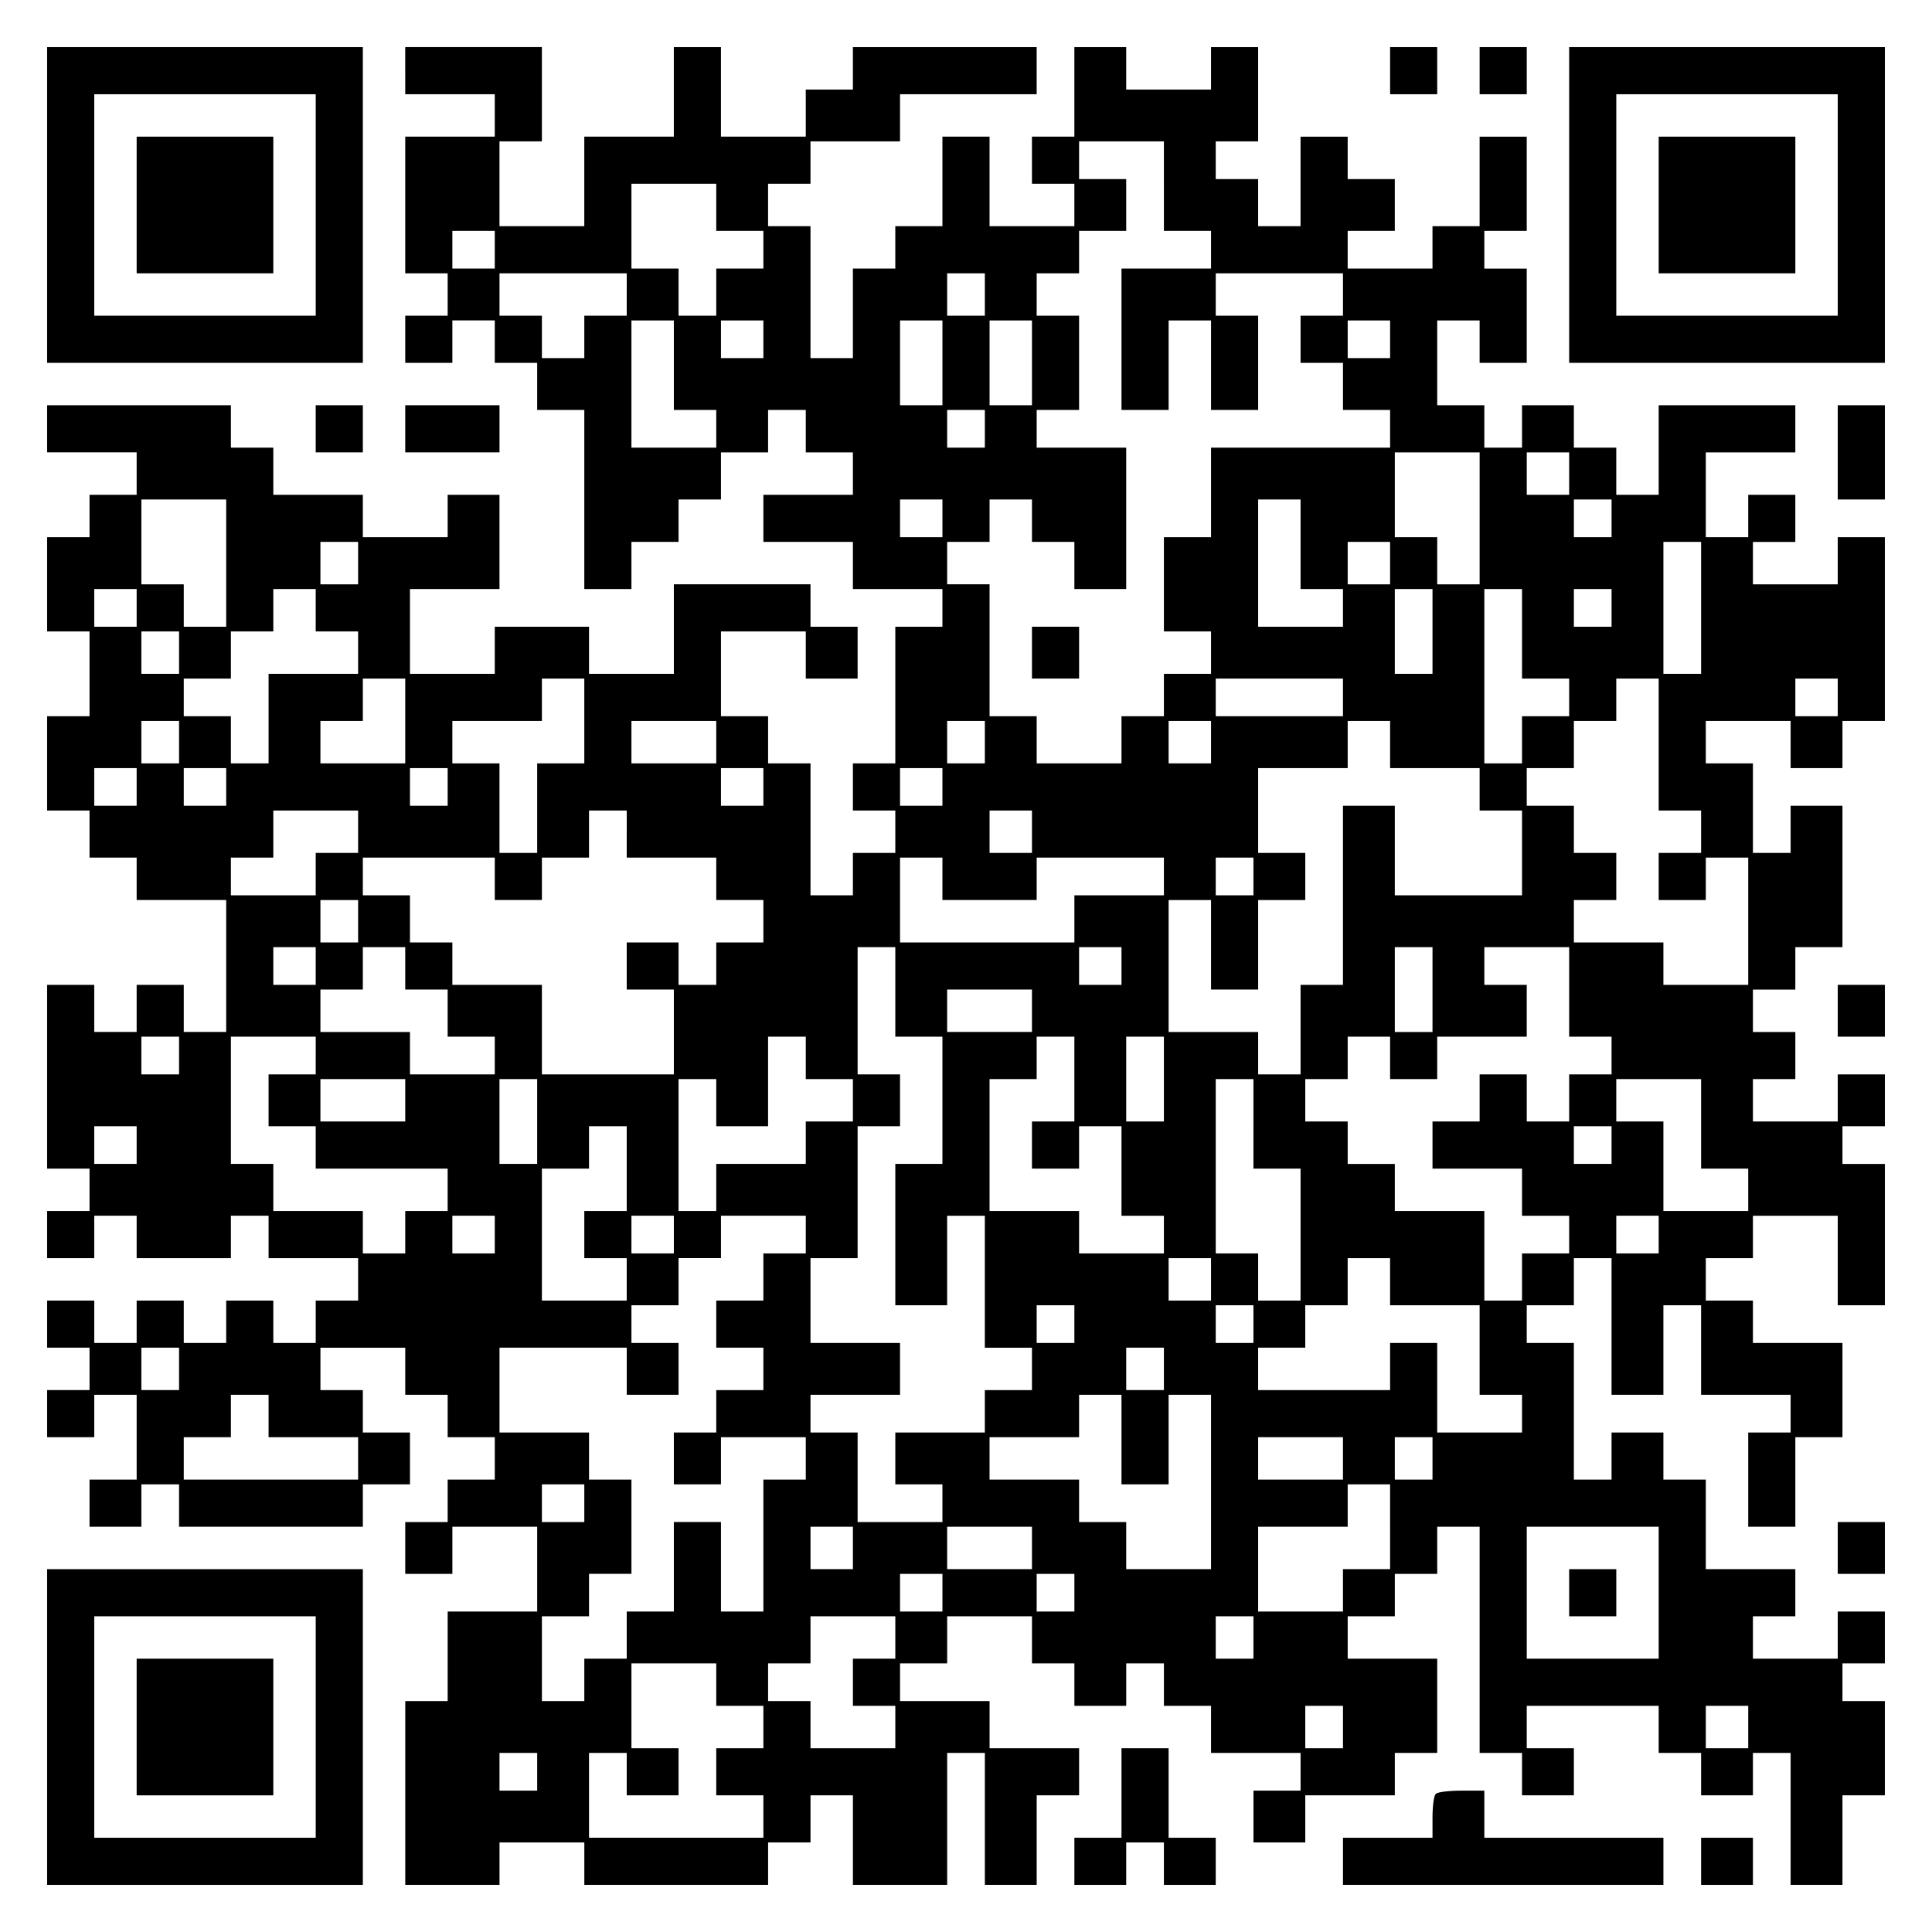
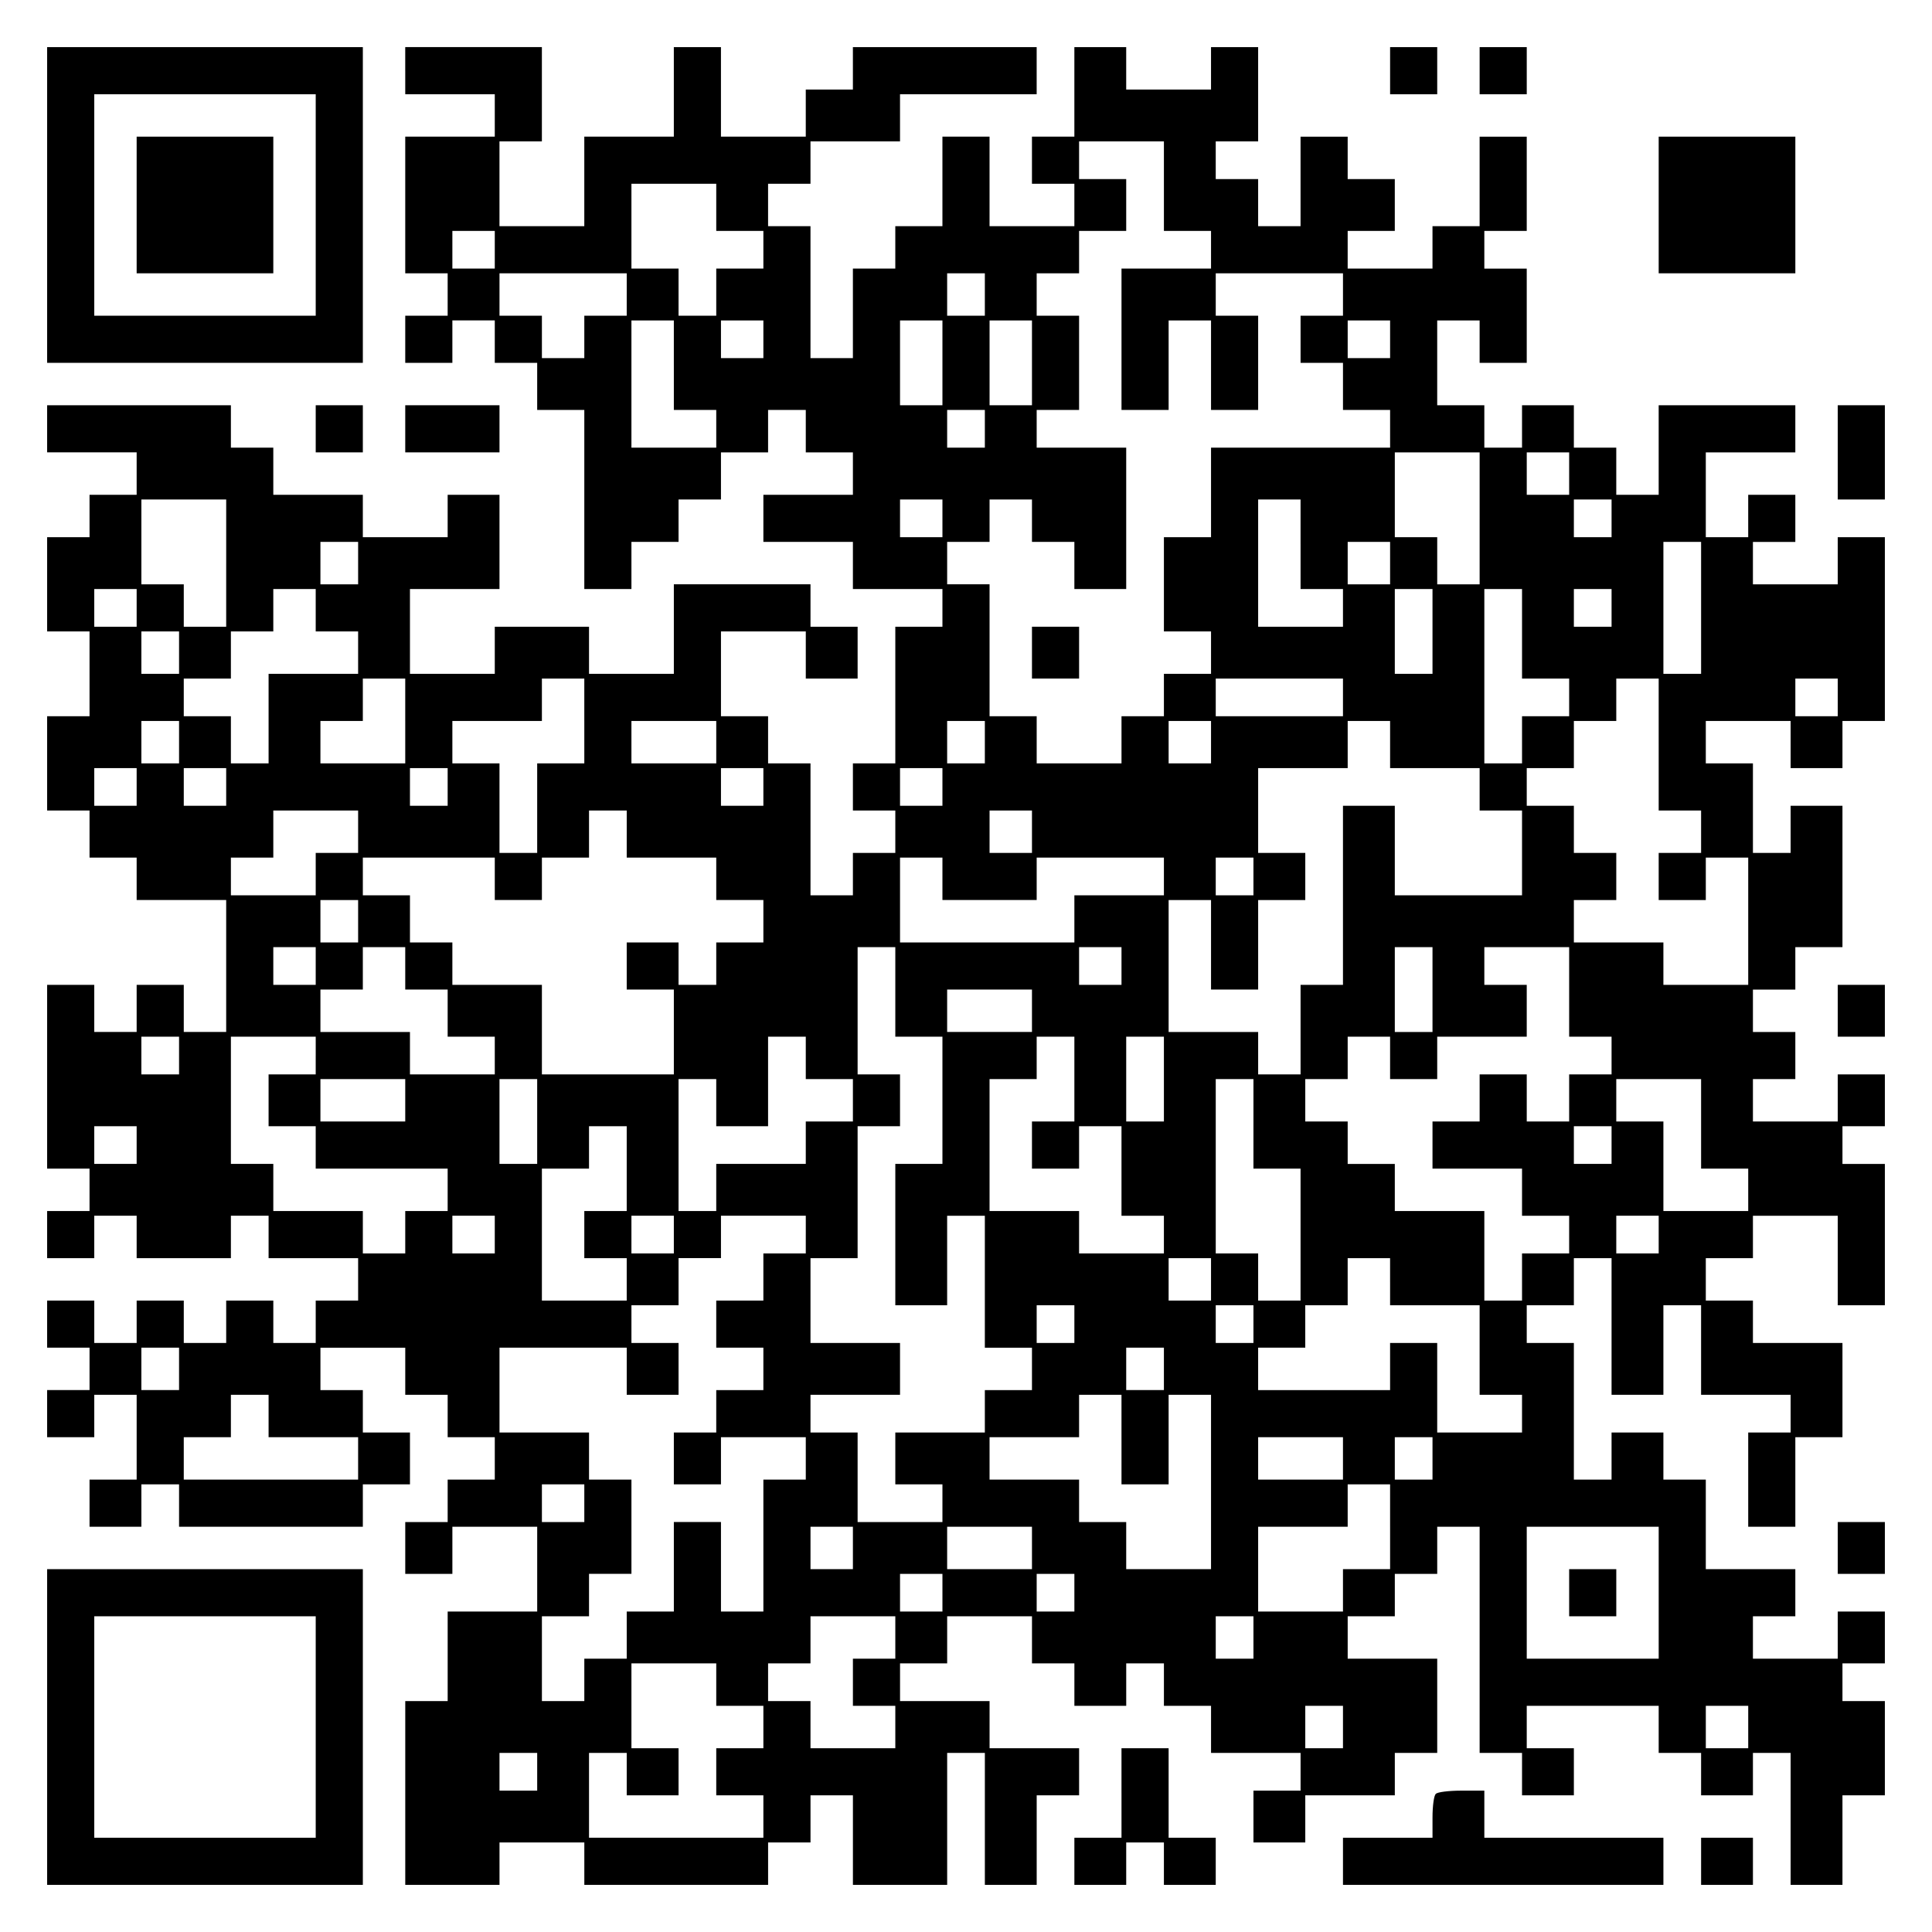
<svg xmlns="http://www.w3.org/2000/svg" version="1.0" width="100mm" height="100mm" viewBox="0 0 410 410" preserveAspectRatio="xMidYMid meet">
  <g transform="translate(0,410) scale(0.1,-0.1)" fill="#000000" stroke="none">
    <path d="M100 3665 l0 -335 335 0 335 0 0 335 0 335 -335 0 -335 0 0 -335z m570 0 l0 -235 -235 0 -235 0 0 235 0 235 235 0 235 0 0 -235z" />
    <path d="M290 3665 l0 -145 145 0 145 0 0 145 0 145 -145 0 -145 0 0 -145z" />
    <path d="M860 3950 l0 -50 95 0 95 0 0 -45 0 -45 -95 0 -95 0 0 -145 0 -145 45 0 45 0 0 -45 0 -45 -45 0 -45 0 0 -50 0 -50 50 0 50 0 0 45 0 45 45 0 45 0 0 -45 0 -45 45 0 45 0 0 -50 0 -50 50 0 50 0 0 -190 0 -190 50 0 50 0 0 50 0 50 50 0 50 0 0 45 0 45 45 0 45 0 0 50 0 50 50 0 50 0 0 45 0 45 40 0 40 0 0 -45 0 -45 50 0 50 0 0 -45 0 -45 -95 0 -95 0 0 -50 0 -50 95 0 95 0 0 -50 0 -50 95 0 95 0 0 -40 0 -40 -50 0 -50 0 0 -145 0 -145 -45 0 -45 0 0 -50 0 -50 45 0 45 0 0 -45 0 -45 -45 0 -45 0 0 -45 0 -45 -45 0 -45 0 0 140 0 140 -45 0 -45 0 0 50 0 50 -50 0 -50 0 0 90 0 90 90 0 90 0 0 -50 0 -50 55 0 55 0 0 55 0 55 -50 0 -50 0 0 45 0 45 -145 0 -145 0 0 -95 0 -95 -90 0 -90 0 0 50 0 50 -100 0 -100 0 0 -50 0 -50 -90 0 -90 0 0 90 0 90 95 0 95 0 0 100 0 100 -55 0 -55 0 0 -45 0 -45 -90 0 -90 0 0 45 0 45 -95 0 -95 0 0 50 0 50 -45 0 -45 0 0 45 0 45 -195 0 -195 0 0 -50 0 -50 95 0 95 0 0 -45 0 -45 -50 0 -50 0 0 -45 0 -45 -45 0 -45 0 0 -100 0 -100 45 0 45 0 0 -90 0 -90 -45 0 -45 0 0 -100 0 -100 45 0 45 0 0 -50 0 -50 50 0 50 0 0 -45 0 -45 95 0 95 0 0 -140 0 -140 -45 0 -45 0 0 50 0 50 -50 0 -50 0 0 -50 0 -50 -45 0 -45 0 0 50 0 50 -50 0 -50 0 0 -195 0 -195 45 0 45 0 0 -45 0 -45 -45 0 -45 0 0 -50 0 -50 50 0 50 0 0 45 0 45 45 0 45 0 0 -45 0 -45 100 0 100 0 0 45 0 45 40 0 40 0 0 -45 0 -45 95 0 95 0 0 -45 0 -45 -45 0 -45 0 0 -45 0 -45 -45 0 -45 0 0 45 0 45 -50 0 -50 0 0 -45 0 -45 -45 0 -45 0 0 45 0 45 -50 0 -50 0 0 -45 0 -45 -45 0 -45 0 0 45 0 45 -50 0 -50 0 0 -50 0 -50 45 0 45 0 0 -45 0 -45 -45 0 -45 0 0 -50 0 -50 50 0 50 0 0 45 0 45 45 0 45 0 0 -90 0 -90 -50 0 -50 0 0 -50 0 -50 55 0 55 0 0 45 0 45 40 0 40 0 0 -45 0 -45 195 0 195 0 0 45 0 45 50 0 50 0 0 55 0 55 -50 0 -50 0 0 45 0 45 -45 0 -45 0 0 45 0 45 90 0 90 0 0 -50 0 -50 45 0 45 0 0 -45 0 -45 50 0 50 0 0 -45 0 -45 -50 0 -50 0 0 -45 0 -45 -45 0 -45 0 0 -55 0 -55 50 0 50 0 0 50 0 50 90 0 90 0 0 -90 0 -90 -95 0 -95 0 0 -95 0 -95 -45 0 -45 0 0 -195 0 -195 100 0 100 0 0 45 0 45 90 0 90 0 0 -45 0 -45 195 0 195 0 0 45 0 45 45 0 45 0 0 50 0 50 45 0 45 0 0 -95 0 -95 100 0 100 0 0 140 0 140 40 0 40 0 0 -140 0 -140 55 0 55 0 0 95 0 95 45 0 45 0 0 50 0 50 -95 0 -95 0 0 50 0 50 -95 0 -95 0 0 40 0 40 50 0 50 0 0 50 0 50 90 0 90 0 0 -50 0 -50 45 0 45 0 0 -45 0 -45 55 0 55 0 0 45 0 45 40 0 40 0 0 -45 0 -45 50 0 50 0 0 -50 0 -50 95 0 95 0 0 -40 0 -40 -50 0 -50 0 0 -55 0 -55 55 0 55 0 0 50 0 50 95 0 95 0 0 45 0 45 45 0 45 0 0 100 0 100 -95 0 -95 0 0 45 0 45 50 0 50 0 0 45 0 45 45 0 45 0 0 50 0 50 45 0 45 0 0 -240 0 -240 45 0 45 0 0 -45 0 -45 55 0 55 0 0 50 0 50 -50 0 -50 0 0 45 0 45 140 0 140 0 0 -50 0 -50 45 0 45 0 0 -45 0 -45 55 0 55 0 0 45 0 45 40 0 40 0 0 -140 0 -140 55 0 55 0 0 95 0 95 45 0 45 0 0 100 0 100 -45 0 -45 0 0 40 0 40 45 0 45 0 0 55 0 55 -50 0 -50 0 0 -50 0 -50 -90 0 -90 0 0 45 0 45 45 0 45 0 0 50 0 50 -95 0 -95 0 0 95 0 95 -45 0 -45 0 0 50 0 50 -55 0 -55 0 0 -50 0 -50 -40 0 -40 0 0 145 0 145 -50 0 -50 0 0 40 0 40 50 0 50 0 0 50 0 50 40 0 40 0 0 -145 0 -145 55 0 55 0 0 95 0 95 40 0 40 0 0 -95 0 -95 95 0 95 0 0 -40 0 -40 -45 0 -45 0 0 -100 0 -100 50 0 50 0 0 95 0 95 50 0 50 0 0 100 0 100 -95 0 -95 0 0 45 0 45 -50 0 -50 0 0 45 0 45 50 0 50 0 0 45 0 45 90 0 90 0 0 -95 0 -95 50 0 50 0 0 150 0 150 -45 0 -45 0 0 40 0 40 45 0 45 0 0 55 0 55 -50 0 -50 0 0 -50 0 -50 -90 0 -90 0 0 45 0 45 45 0 45 0 0 50 0 50 -45 0 -45 0 0 45 0 45 45 0 45 0 0 45 0 45 50 0 50 0 0 150 0 150 -55 0 -55 0 0 -50 0 -50 -40 0 -40 0 0 95 0 95 -50 0 -50 0 0 45 0 45 90 0 90 0 0 -50 0 -50 55 0 55 0 0 50 0 50 45 0 45 0 0 195 0 195 -50 0 -50 0 0 -50 0 -50 -90 0 -90 0 0 45 0 45 45 0 45 0 0 50 0 50 -50 0 -50 0 0 -45 0 -45 -45 0 -45 0 0 90 0 90 95 0 95 0 0 50 0 50 -145 0 -145 0 0 -95 0 -95 -45 0 -45 0 0 50 0 50 -45 0 -45 0 0 45 0 45 -55 0 -55 0 0 -45 0 -45 -40 0 -40 0 0 45 0 45 -50 0 -50 0 0 90 0 90 45 0 45 0 0 -45 0 -45 50 0 50 0 0 100 0 100 -45 0 -45 0 0 40 0 40 45 0 45 0 0 100 0 100 -50 0 -50 0 0 -95 0 -95 -50 0 -50 0 0 -45 0 -45 -90 0 -90 0 0 40 0 40 50 0 50 0 0 55 0 55 -50 0 -50 0 0 45 0 45 -50 0 -50 0 0 -95 0 -95 -45 0 -45 0 0 50 0 50 -45 0 -45 0 0 40 0 40 45 0 45 0 0 100 0 100 -50 0 -50 0 0 -45 0 -45 -90 0 -90 0 0 45 0 45 -55 0 -55 0 0 -95 0 -95 -45 0 -45 0 0 -50 0 -50 45 0 45 0 0 -45 0 -45 -90 0 -90 0 0 95 0 95 -50 0 -50 0 0 -95 0 -95 -50 0 -50 0 0 -45 0 -45 -45 0 -45 0 0 -95 0 -95 -45 0 -45 0 0 140 0 140 -45 0 -45 0 0 45 0 45 45 0 45 0 0 45 0 45 95 0 95 0 0 50 0 50 145 0 145 0 0 50 0 50 -195 0 -195 0 0 -45 0 -45 -50 0 -50 0 0 -50 0 -50 -90 0 -90 0 0 95 0 95 -50 0 -50 0 0 -95 0 -95 -95 0 -95 0 0 -95 0 -95 -90 0 -90 0 0 90 0 90 45 0 45 0 0 100 0 100 -145 0 -145 0 0 -50z m1610 -245 l0 -95 50 0 50 0 0 -40 0 -40 -95 0 -95 0 0 -150 0 -150 50 0 50 0 0 95 0 95 45 0 45 0 0 -95 0 -95 50 0 50 0 0 100 0 100 -45 0 -45 0 0 45 0 45 135 0 135 0 0 -45 0 -45 -45 0 -45 0 0 -50 0 -50 45 0 45 0 0 -50 0 -50 50 0 50 0 0 -40 0 -40 -190 0 -190 0 0 -95 0 -95 -50 0 -50 0 0 -100 0 -100 50 0 50 0 0 -45 0 -45 -50 0 -50 0 0 -45 0 -45 -45 0 -45 0 0 -50 0 -50 -90 0 -90 0 0 50 0 50 -50 0 -50 0 0 140 0 140 -45 0 -45 0 0 45 0 45 45 0 45 0 0 45 0 45 45 0 45 0 0 -45 0 -45 45 0 45 0 0 -50 0 -50 55 0 55 0 0 150 0 150 -95 0 -95 0 0 40 0 40 45 0 45 0 0 100 0 100 -45 0 -45 0 0 45 0 45 45 0 45 0 0 45 0 45 50 0 50 0 0 55 0 55 -50 0 -50 0 0 40 0 40 90 0 90 0 0 -95z m-950 -45 l0 -50 50 0 50 0 0 -40 0 -40 -50 0 -50 0 0 -50 0 -50 -40 0 -40 0 0 50 0 50 -50 0 -50 0 0 90 0 90 90 0 90 0 0 -50z m-470 -90 l0 -40 -45 0 -45 0 0 40 0 40 45 0 45 0 0 -40z m280 -95 l0 -45 -45 0 -45 0 0 -45 0 -45 -45 0 -45 0 0 45 0 45 -45 0 -45 0 0 45 0 45 135 0 135 0 0 -45z m760 0 l0 -45 -40 0 -40 0 0 45 0 45 40 0 40 0 0 -45z m-660 -150 l0 -95 45 0 45 0 0 -40 0 -40 -90 0 -90 0 0 135 0 135 45 0 45 0 0 -95z m190 55 l0 -40 -45 0 -45 0 0 40 0 40 45 0 45 0 0 -40z m380 -50 l0 -90 -45 0 -45 0 0 90 0 90 45 0 45 0 0 -90z m190 0 l0 -90 -45 0 -45 0 0 90 0 90 45 0 45 0 0 -90z m760 50 l0 -40 -45 0 -45 0 0 40 0 40 45 0 45 0 0 -40z m-860 -190 l0 -40 -40 0 -40 0 0 40 0 40 40 0 40 0 0 -40z m1050 -190 l0 -140 -45 0 -45 0 0 50 0 50 -45 0 -45 0 0 90 0 90 90 0 90 0 0 -140z m190 95 l0 -45 -45 0 -45 0 0 45 0 45 45 0 45 0 0 -45z m-2850 -190 l0 -135 -45 0 -45 0 0 45 0 45 -45 0 -45 0 0 90 0 90 90 0 90 0 0 -135z m1520 95 l0 -40 -45 0 -45 0 0 40 0 40 45 0 45 0 0 -40z m760 -55 l0 -95 45 0 45 0 0 -40 0 -40 -90 0 -90 0 0 135 0 135 45 0 45 0 0 -95z m660 55 l0 -40 -40 0 -40 0 0 40 0 40 40 0 40 0 0 -40z m-2660 -95 l0 -45 -40 0 -40 0 0 45 0 45 40 0 40 0 0 -45z m2190 0 l0 -45 -45 0 -45 0 0 45 0 45 45 0 45 0 0 -45z m660 -95 l0 -140 -40 0 -40 0 0 140 0 140 40 0 40 0 0 -140z m-3320 0 l0 -40 -45 0 -45 0 0 40 0 40 45 0 45 0 0 -40z m380 -5 l0 -45 45 0 45 0 0 -45 0 -45 -95 0 -95 0 0 -95 0 -95 -40 0 -40 0 0 50 0 50 -50 0 -50 0 0 40 0 40 50 0 50 0 0 50 0 50 45 0 45 0 0 45 0 45 45 0 45 0 0 -45z m2370 -45 l0 -90 -40 0 -40 0 0 90 0 90 40 0 40 0 0 -90z m190 -5 l0 -95 50 0 50 0 0 -40 0 -40 -50 0 -50 0 0 -50 0 -50 -40 0 -40 0 0 185 0 185 40 0 40 0 0 -95z m190 55 l0 -40 -40 0 -40 0 0 40 0 40 40 0 40 0 0 -40z m-3040 -95 l0 -45 -40 0 -40 0 0 45 0 45 40 0 40 0 0 -45z m480 -145 l0 -90 -90 0 -90 0 0 45 0 45 45 0 45 0 0 45 0 45 45 0 45 0 0 -90z m380 0 l0 -90 -50 0 -50 0 0 -95 0 -95 -40 0 -40 0 0 95 0 95 -50 0 -50 0 0 45 0 45 95 0 95 0 0 45 0 45 45 0 45 0 0 -90z m1610 50 l0 -40 -135 0 -135 0 0 40 0 40 135 0 135 0 0 -40z m670 -100 l0 -140 45 0 45 0 0 -45 0 -45 -45 0 -45 0 0 -50 0 -50 50 0 50 0 0 45 0 45 45 0 45 0 0 -135 0 -135 -90 0 -90 0 0 45 0 45 -95 0 -95 0 0 45 0 45 45 0 45 0 0 50 0 50 -45 0 -45 0 0 50 0 50 -50 0 -50 0 0 40 0 40 50 0 50 0 0 50 0 50 45 0 45 0 0 45 0 45 45 0 45 0 0 -140z m380 100 l0 -40 -45 0 -45 0 0 40 0 40 45 0 45 0 0 -40z m-3520 -95 l0 -45 -40 0 -40 0 0 45 0 45 40 0 40 0 0 -45z m1140 0 l0 -45 -90 0 -90 0 0 45 0 45 90 0 90 0 0 -45z m570 0 l0 -45 -40 0 -40 0 0 45 0 45 40 0 40 0 0 -45z m480 0 l0 -45 -45 0 -45 0 0 45 0 45 45 0 45 0 0 -45z m380 -5 l0 -50 95 0 95 0 0 -45 0 -45 45 0 45 0 0 -90 0 -90 -135 0 -135 0 0 95 0 95 -55 0 -55 0 0 -190 0 -190 -45 0 -45 0 0 -95 0 -95 -45 0 -45 0 0 45 0 45 -95 0 -95 0 0 140 0 140 45 0 45 0 0 -95 0 -95 50 0 50 0 0 95 0 95 50 0 50 0 0 50 0 50 -50 0 -50 0 0 90 0 90 95 0 95 0 0 50 0 50 45 0 45 0 0 -50z m-2660 -90 l0 -40 -45 0 -45 0 0 40 0 40 45 0 45 0 0 -40z m190 0 l0 -40 -45 0 -45 0 0 40 0 40 45 0 45 0 0 -40z m470 0 l0 -40 -40 0 -40 0 0 40 0 40 40 0 40 0 0 -40z m670 0 l0 -40 -45 0 -45 0 0 40 0 40 45 0 45 0 0 -40z m380 0 l0 -40 -45 0 -45 0 0 40 0 40 45 0 45 0 0 -40z m-1240 -95 l0 -45 -45 0 -45 0 0 -45 0 -45 -90 0 -90 0 0 40 0 40 45 0 45 0 0 50 0 50 90 0 90 0 0 -45z m570 -5 l0 -50 95 0 95 0 0 -45 0 -45 50 0 50 0 0 -45 0 -45 -50 0 -50 0 0 -45 0 -45 -40 0 -40 0 0 45 0 45 -55 0 -55 0 0 -50 0 -50 50 0 50 0 0 -90 0 -90 -140 0 -140 0 0 95 0 95 -95 0 -95 0 0 45 0 45 -45 0 -45 0 0 50 0 50 -50 0 -50 0 0 40 0 40 140 0 140 0 0 -45 0 -45 50 0 50 0 0 45 0 45 50 0 50 0 0 50 0 50 40 0 40 0 0 -50z m860 5 l0 -45 -45 0 -45 0 0 45 0 45 45 0 45 0 0 -45z m-190 -100 l0 -45 100 0 100 0 0 45 0 45 135 0 135 0 0 -40 0 -40 -95 0 -95 0 0 -50 0 -50 -185 0 -185 0 0 90 0 90 45 0 45 0 0 -45z m660 5 l0 -40 -40 0 -40 0 0 40 0 40 40 0 40 0 0 -40z m-1900 -95 l0 -45 -40 0 -40 0 0 45 0 45 40 0 40 0 0 -45z m-90 -95 l0 -40 -45 0 -45 0 0 40 0 40 45 0 45 0 0 -40z m190 -5 l0 -45 45 0 45 0 0 -50 0 -50 50 0 50 0 0 -40 0 -40 -90 0 -90 0 0 45 0 45 -95 0 -95 0 0 45 0 45 45 0 45 0 0 45 0 45 45 0 45 0 0 -45z m1040 -50 l0 -95 50 0 50 0 0 -135 0 -135 -50 0 -50 0 0 -150 0 -150 55 0 55 0 0 95 0 95 40 0 40 0 0 -140 0 -140 50 0 50 0 0 -45 0 -45 -50 0 -50 0 0 -45 0 -45 -95 0 -95 0 0 -55 0 -55 50 0 50 0 0 -40 0 -40 -90 0 -90 0 0 95 0 95 -50 0 -50 0 0 40 0 40 95 0 95 0 0 55 0 55 -95 0 -95 0 0 90 0 90 50 0 50 0 0 140 0 140 45 0 45 0 0 55 0 55 -45 0 -45 0 0 135 0 135 40 0 40 0 0 -95z m480 55 l0 -40 -45 0 -45 0 0 40 0 40 45 0 45 0 0 -40z m660 -50 l0 -90 -40 0 -40 0 0 90 0 90 40 0 40 0 0 -90z m290 -5 l0 -95 45 0 45 0 0 -40 0 -40 -45 0 -45 0 0 -50 0 -50 -45 0 -45 0 0 50 0 50 -50 0 -50 0 0 -50 0 -50 -50 0 -50 0 0 -50 0 -50 95 0 95 0 0 -50 0 -50 50 0 50 0 0 -40 0 -40 -50 0 -50 0 0 -50 0 -50 -40 0 -40 0 0 95 0 95 -95 0 -95 0 0 50 0 50 -50 0 -50 0 0 45 0 45 -45 0 -45 0 0 45 0 45 45 0 45 0 0 45 0 45 45 0 45 0 0 -45 0 -45 50 0 50 0 0 45 0 45 95 0 95 0 0 55 0 55 -45 0 -45 0 0 40 0 40 90 0 90 0 0 -95z m-1140 -40 l0 -45 -90 0 -90 0 0 45 0 45 90 0 90 0 0 -45z m-1810 -95 l0 -40 -40 0 -40 0 0 40 0 40 40 0 40 0 0 -40z m290 0 l0 -40 -50 0 -50 0 0 -55 0 -55 50 0 50 0 0 -45 0 -45 140 0 140 0 0 -45 0 -45 -45 0 -45 0 0 -45 0 -45 -45 0 -45 0 0 45 0 45 -95 0 -95 0 0 50 0 50 -45 0 -45 0 0 135 0 135 90 0 90 0 0 -40z m1040 -5 l0 -45 50 0 50 0 0 -45 0 -45 -50 0 -50 0 0 -45 0 -45 -95 0 -95 0 0 -50 0 -50 -40 0 -40 0 0 140 0 140 40 0 40 0 0 -50 0 -50 55 0 55 0 0 95 0 95 40 0 40 0 0 -45z m570 -45 l0 -90 -45 0 -45 0 0 -50 0 -50 50 0 50 0 0 45 0 45 45 0 45 0 0 -95 0 -95 45 0 45 0 0 -40 0 -40 -90 0 -90 0 0 45 0 45 -95 0 -95 0 0 140 0 140 50 0 50 0 0 45 0 45 40 0 40 0 0 -90z m190 0 l0 -90 -40 0 -40 0 0 90 0 90 40 0 40 0 0 -90z m-1610 -45 l0 -45 -90 0 -90 0 0 45 0 45 90 0 90 0 0 -45z m280 -45 l0 -90 -40 0 -40 0 0 90 0 90 40 0 40 0 0 -90z m1520 -5 l0 -95 50 0 50 0 0 -140 0 -140 -45 0 -45 0 0 50 0 50 -45 0 -45 0 0 185 0 185 40 0 40 0 0 -95z m950 0 l0 -95 50 0 50 0 0 -45 0 -45 -90 0 -90 0 0 95 0 95 -50 0 -50 0 0 45 0 45 90 0 90 0 0 -95z m-3320 -45 l0 -40 -45 0 -45 0 0 40 0 40 45 0 45 0 0 -40z m1040 -50 l0 -90 -45 0 -45 0 0 -50 0 -50 45 0 45 0 0 -45 0 -45 -90 0 -90 0 0 140 0 140 50 0 50 0 0 45 0 45 40 0 40 0 0 -90z m2090 50 l0 -40 -40 0 -40 0 0 40 0 40 40 0 40 0 0 -40z m-2370 -190 l0 -40 -45 0 -45 0 0 40 0 40 45 0 45 0 0 -40z m380 0 l0 -40 -45 0 -45 0 0 40 0 40 45 0 45 0 0 -40z m280 0 l0 -40 -45 0 -45 0 0 -50 0 -50 -50 0 -50 0 0 -50 0 -50 50 0 50 0 0 -45 0 -45 -50 0 -50 0 0 -45 0 -45 -45 0 -45 0 0 -55 0 -55 50 0 50 0 0 50 0 50 90 0 90 0 0 -45 0 -45 -45 0 -45 0 0 -140 0 -140 -45 0 -45 0 0 95 0 95 -50 0 -50 0 0 -95 0 -95 -50 0 -50 0 0 -50 0 -50 -45 0 -45 0 0 -45 0 -45 -45 0 -45 0 0 90 0 90 50 0 50 0 0 45 0 45 45 0 45 0 0 100 0 100 -45 0 -45 0 0 50 0 50 -95 0 -95 0 0 90 0 90 135 0 135 0 0 -50 0 -50 55 0 55 0 0 55 0 55 -50 0 -50 0 0 40 0 40 50 0 50 0 0 50 0 50 45 0 45 0 0 45 0 45 90 0 90 0 0 -40z m1810 0 l0 -40 -45 0 -45 0 0 40 0 40 45 0 45 0 0 -40z m-950 -95 l0 -45 -45 0 -45 0 0 45 0 45 45 0 45 0 0 -45z m380 -5 l0 -50 95 0 95 0 0 -95 0 -95 45 0 45 0 0 -40 0 -40 -90 0 -90 0 0 95 0 95 -50 0 -50 0 0 -50 0 -50 -140 0 -140 0 0 45 0 45 50 0 50 0 0 45 0 45 45 0 45 0 0 50 0 50 45 0 45 0 0 -50z m-670 -90 l0 -40 -40 0 -40 0 0 40 0 40 40 0 40 0 0 -40z m380 0 l0 -40 -40 0 -40 0 0 40 0 40 40 0 40 0 0 -40z m-2280 -95 l0 -45 -40 0 -40 0 0 45 0 45 40 0 40 0 0 -45z m2090 0 l0 -45 -40 0 -40 0 0 45 0 45 40 0 40 0 0 -45z m-1900 -100 l0 -45 95 0 95 0 0 -45 0 -45 -185 0 -185 0 0 45 0 45 50 0 50 0 0 45 0 45 40 0 40 0 0 -45z m1810 -50 l0 -95 50 0 50 0 0 95 0 95 45 0 45 0 0 -185 0 -185 -90 0 -90 0 0 50 0 50 -50 0 -50 0 0 45 0 45 -95 0 -95 0 0 45 0 45 95 0 95 0 0 45 0 45 45 0 45 0 0 -95z m470 -40 l0 -45 -90 0 -90 0 0 45 0 45 90 0 90 0 0 -45z m190 0 l0 -45 -40 0 -40 0 0 45 0 45 40 0 40 0 0 -45z m-1800 -95 l0 -40 -45 0 -45 0 0 40 0 40 45 0 45 0 0 -40z m1710 -50 l0 -90 -50 0 -50 0 0 -45 0 -45 -90 0 -90 0 0 90 0 90 95 0 95 0 0 45 0 45 45 0 45 0 0 -90z m-1140 -45 l0 -45 -45 0 -45 0 0 45 0 45 45 0 45 0 0 -45z m380 0 l0 -45 -90 0 -90 0 0 45 0 45 90 0 90 0 0 -45z m1330 -95 l0 -140 -140 0 -140 0 0 140 0 140 140 0 140 0 0 -140z m-1520 0 l0 -40 -45 0 -45 0 0 40 0 40 45 0 45 0 0 -40z m280 0 l0 -40 -40 0 -40 0 0 40 0 40 40 0 40 0 0 -40z m-380 -95 l0 -45 -45 0 -45 0 0 -50 0 -50 45 0 45 0 0 -45 0 -45 -90 0 -90 0 0 50 0 50 -45 0 -45 0 0 40 0 40 45 0 45 0 0 50 0 50 90 0 90 0 0 -45z m760 0 l0 -45 -40 0 -40 0 0 45 0 45 40 0 40 0 0 -45z m-1140 -100 l0 -45 50 0 50 0 0 -45 0 -45 -50 0 -50 0 0 -50 0 -50 50 0 50 0 0 -45 0 -45 -185 0 -185 0 0 90 0 90 40 0 40 0 0 -45 0 -45 55 0 55 0 0 50 0 50 -50 0 -50 0 0 90 0 90 90 0 90 0 0 -45z m1330 -90 l0 -45 -40 0 -40 0 0 45 0 45 40 0 40 0 0 -45z m860 0 l0 -45 -45 0 -45 0 0 45 0 45 45 0 45 0 0 -45z m-2570 -95 l0 -40 -40 0 -40 0 0 40 0 40 40 0 40 0 0 -40z" />
    <path d="M2190 2715 l0 -55 50 0 50 0 0 55 0 55 -50 0 -50 0 0 -55z" />
    <path d="M3330 720 l0 -50 50 0 50 0 0 50 0 50 -50 0 -50 0 0 -50z" />
    <path d="M2950 3950 l0 -50 50 0 50 0 0 50 0 50 -50 0 -50 0 0 -50z" />
    <path d="M3140 3950 l0 -50 50 0 50 0 0 50 0 50 -50 0 -50 0 0 -50z" />
-     <path d="M3330 3665 l0 -335 335 0 335 0 0 335 0 335 -335 0 -335 0 0 -335z m570 0 l0 -235 -235 0 -235 0 0 235 0 235 235 0 235 0 0 -235z" />
    <path d="M3520 3665 l0 -145 145 0 145 0 0 145 0 145 -145 0 -145 0 0 -145z" />
    <path d="M670 3190 l0 -50 50 0 50 0 0 50 0 50 -50 0 -50 0 0 -50z" />
    <path d="M860 3190 l0 -50 100 0 100 0 0 50 0 50 -100 0 -100 0 0 -50z" />
    <path d="M3900 3140 l0 -100 50 0 50 0 0 100 0 100 -50 0 -50 0 0 -100z" />
    <path d="M3900 1955 l0 -55 50 0 50 0 0 55 0 55 -50 0 -50 0 0 -55z" />
    <path d="M3900 815 l0 -55 50 0 50 0 0 55 0 55 -50 0 -50 0 0 -55z" />
    <path d="M100 435 l0 -335 335 0 335 0 0 335 0 335 -335 0 -335 0 0 -335z m570 0 l0 -235 -235 0 -235 0 0 235 0 235 235 0 235 0 0 -235z" />
-     <path d="M290 435 l0 -145 145 0 145 0 0 145 0 145 -145 0 -145 0 0 -145z" />
    <path d="M2380 295 l0 -95 -50 0 -50 0 0 -50 0 -50 55 0 55 0 0 45 0 45 40 0 40 0 0 -45 0 -45 55 0 55 0 0 50 0 50 -50 0 -50 0 0 95 0 95 -50 0 -50 0 0 -95z" />
    <path d="M3047 293 c-4 -3 -7 -26 -7 -50 l0 -43 -95 0 -95 0 0 -50 0 -50 340 0 340 0 0 50 0 50 -190 0 -190 0 0 50 0 50 -48 0 c-27 0 -52 -3 -55 -7z" />
    <path d="M3610 150 l0 -50 55 0 55 0 0 50 0 50 -55 0 -55 0 0 -50z" />
  </g>
</svg>